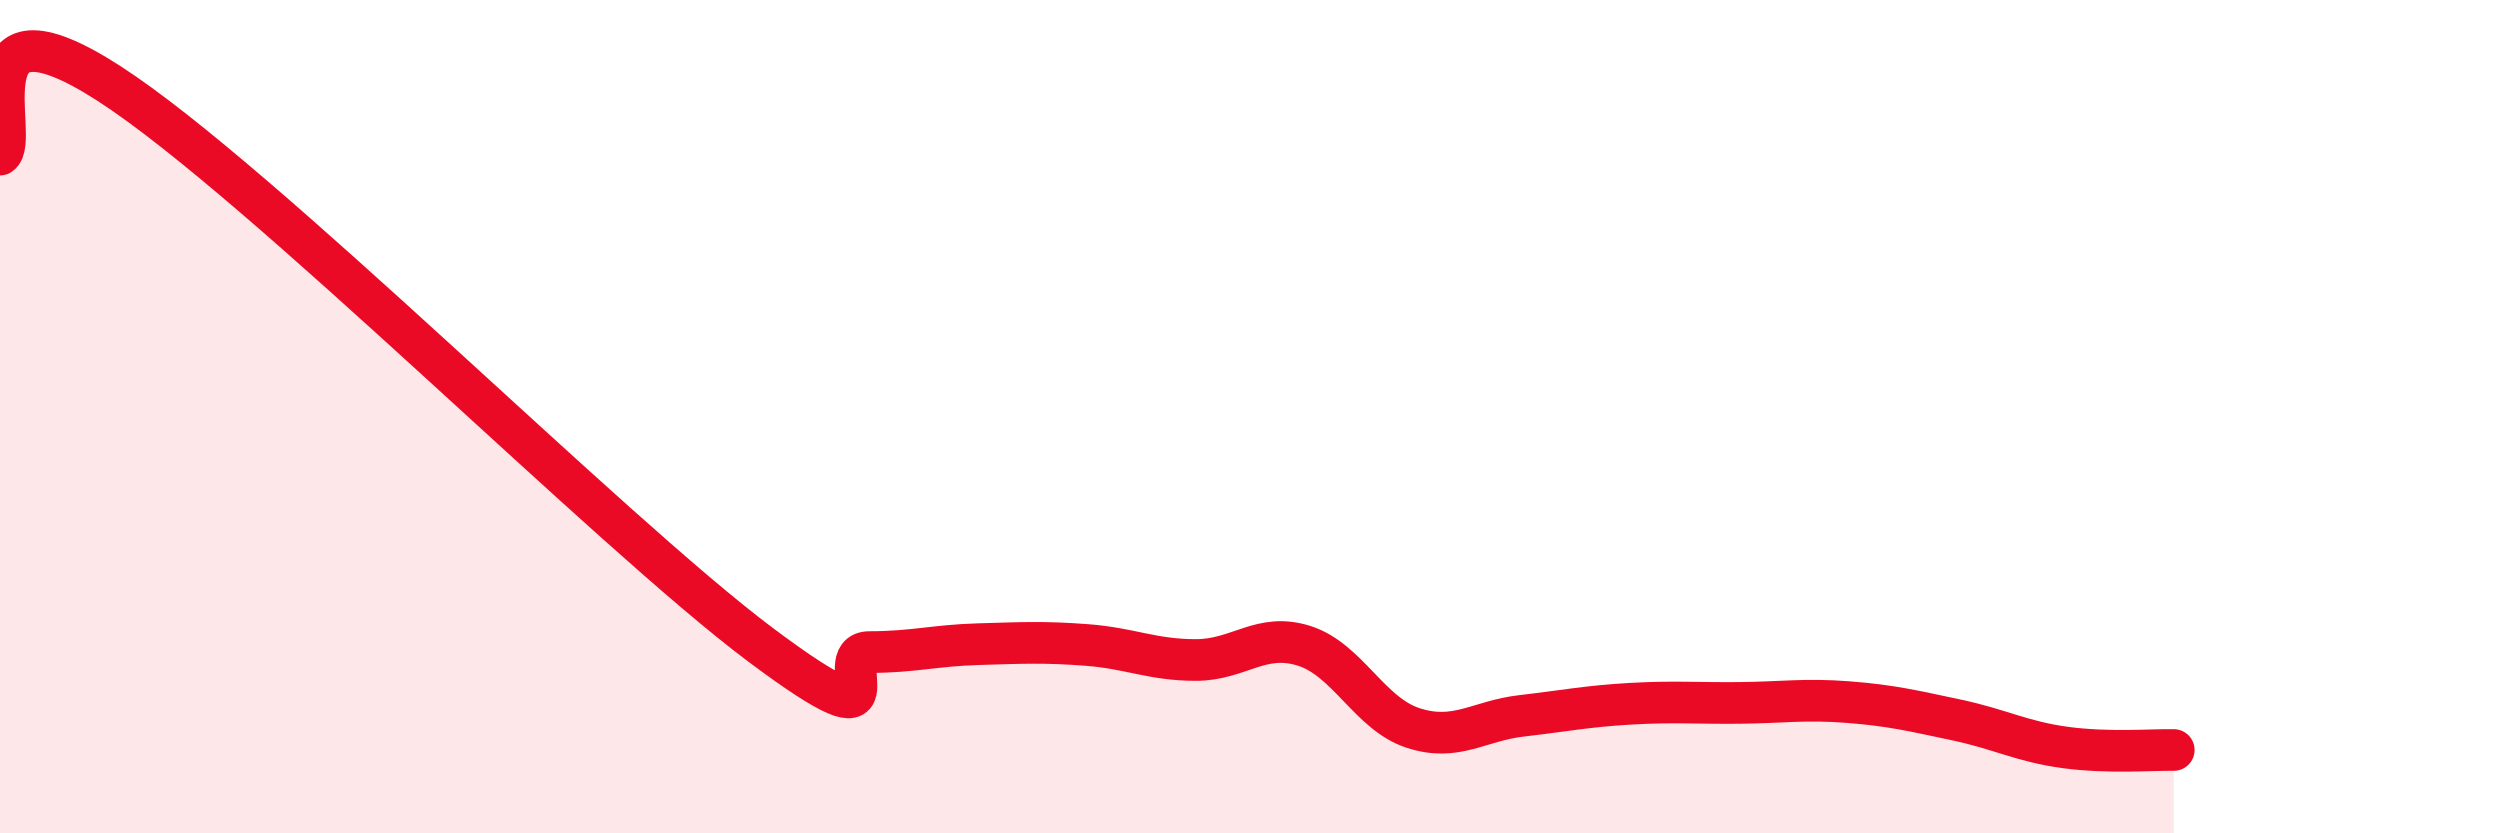
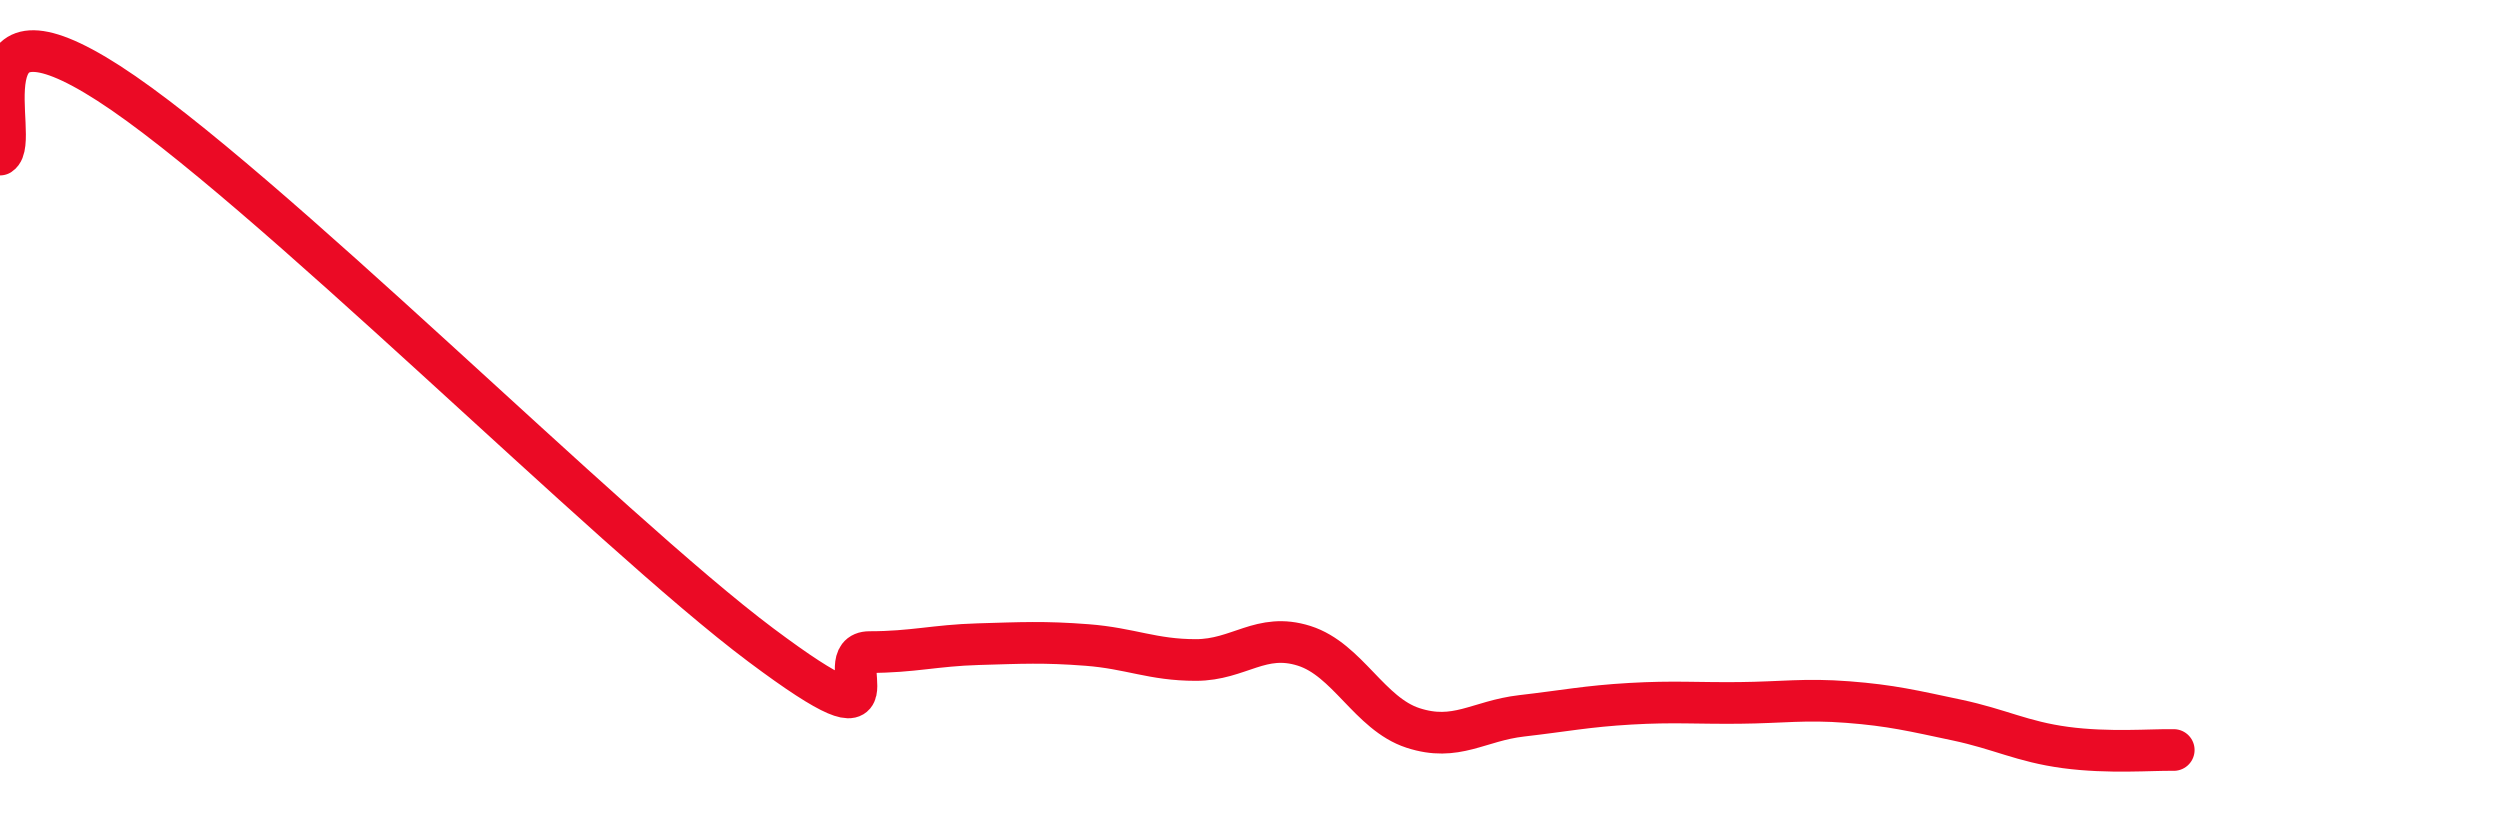
<svg xmlns="http://www.w3.org/2000/svg" width="60" height="20" viewBox="0 0 60 20">
-   <path d="M 0,3.71 C 0.52,3.37 -1.04,-0.35 2.61,2 C 6.26,4.35 14.61,12.75 18.26,15.48 C 21.91,18.21 19.83,15.65 20.87,15.65 C 21.91,15.65 22.44,15.49 23.48,15.46 C 24.52,15.43 25.05,15.4 26.09,15.48 C 27.13,15.56 27.66,15.84 28.7,15.84 C 29.74,15.84 30.26,15.17 31.3,15.5 C 32.34,15.83 32.87,17.13 33.91,17.47 C 34.95,17.81 35.48,17.3 36.52,17.18 C 37.56,17.06 38.09,16.95 39.13,16.89 C 40.17,16.83 40.7,16.88 41.74,16.87 C 42.78,16.86 43.31,16.77 44.35,16.85 C 45.39,16.93 45.92,17.06 46.96,17.28 C 48,17.5 48.53,17.8 49.57,17.94 C 50.61,18.08 51.65,17.99 52.17,18L52.17 20L0 20Z" fill="#EB0A25" opacity="0.1" stroke-linecap="round" stroke-linejoin="round" />
  <path d="M 0,3.71 C 0.52,3.37 -1.04,-0.35 2.61,2 C 6.26,4.35 14.61,12.75 18.26,15.48 C 21.91,18.21 19.83,15.65 20.87,15.65 C 21.91,15.65 22.44,15.49 23.48,15.46 C 24.52,15.43 25.05,15.4 26.09,15.48 C 27.13,15.56 27.66,15.84 28.7,15.84 C 29.74,15.84 30.26,15.17 31.3,15.5 C 32.34,15.83 32.87,17.13 33.91,17.47 C 34.95,17.81 35.48,17.3 36.52,17.18 C 37.56,17.06 38.09,16.95 39.13,16.89 C 40.17,16.83 40.7,16.88 41.74,16.87 C 42.78,16.86 43.31,16.77 44.35,16.85 C 45.39,16.93 45.92,17.06 46.96,17.28 C 48,17.5 48.53,17.8 49.57,17.94 C 50.61,18.08 51.65,17.99 52.17,18" stroke="#EB0A25" stroke-width="1" fill="none" stroke-linecap="round" stroke-linejoin="round" />
</svg>